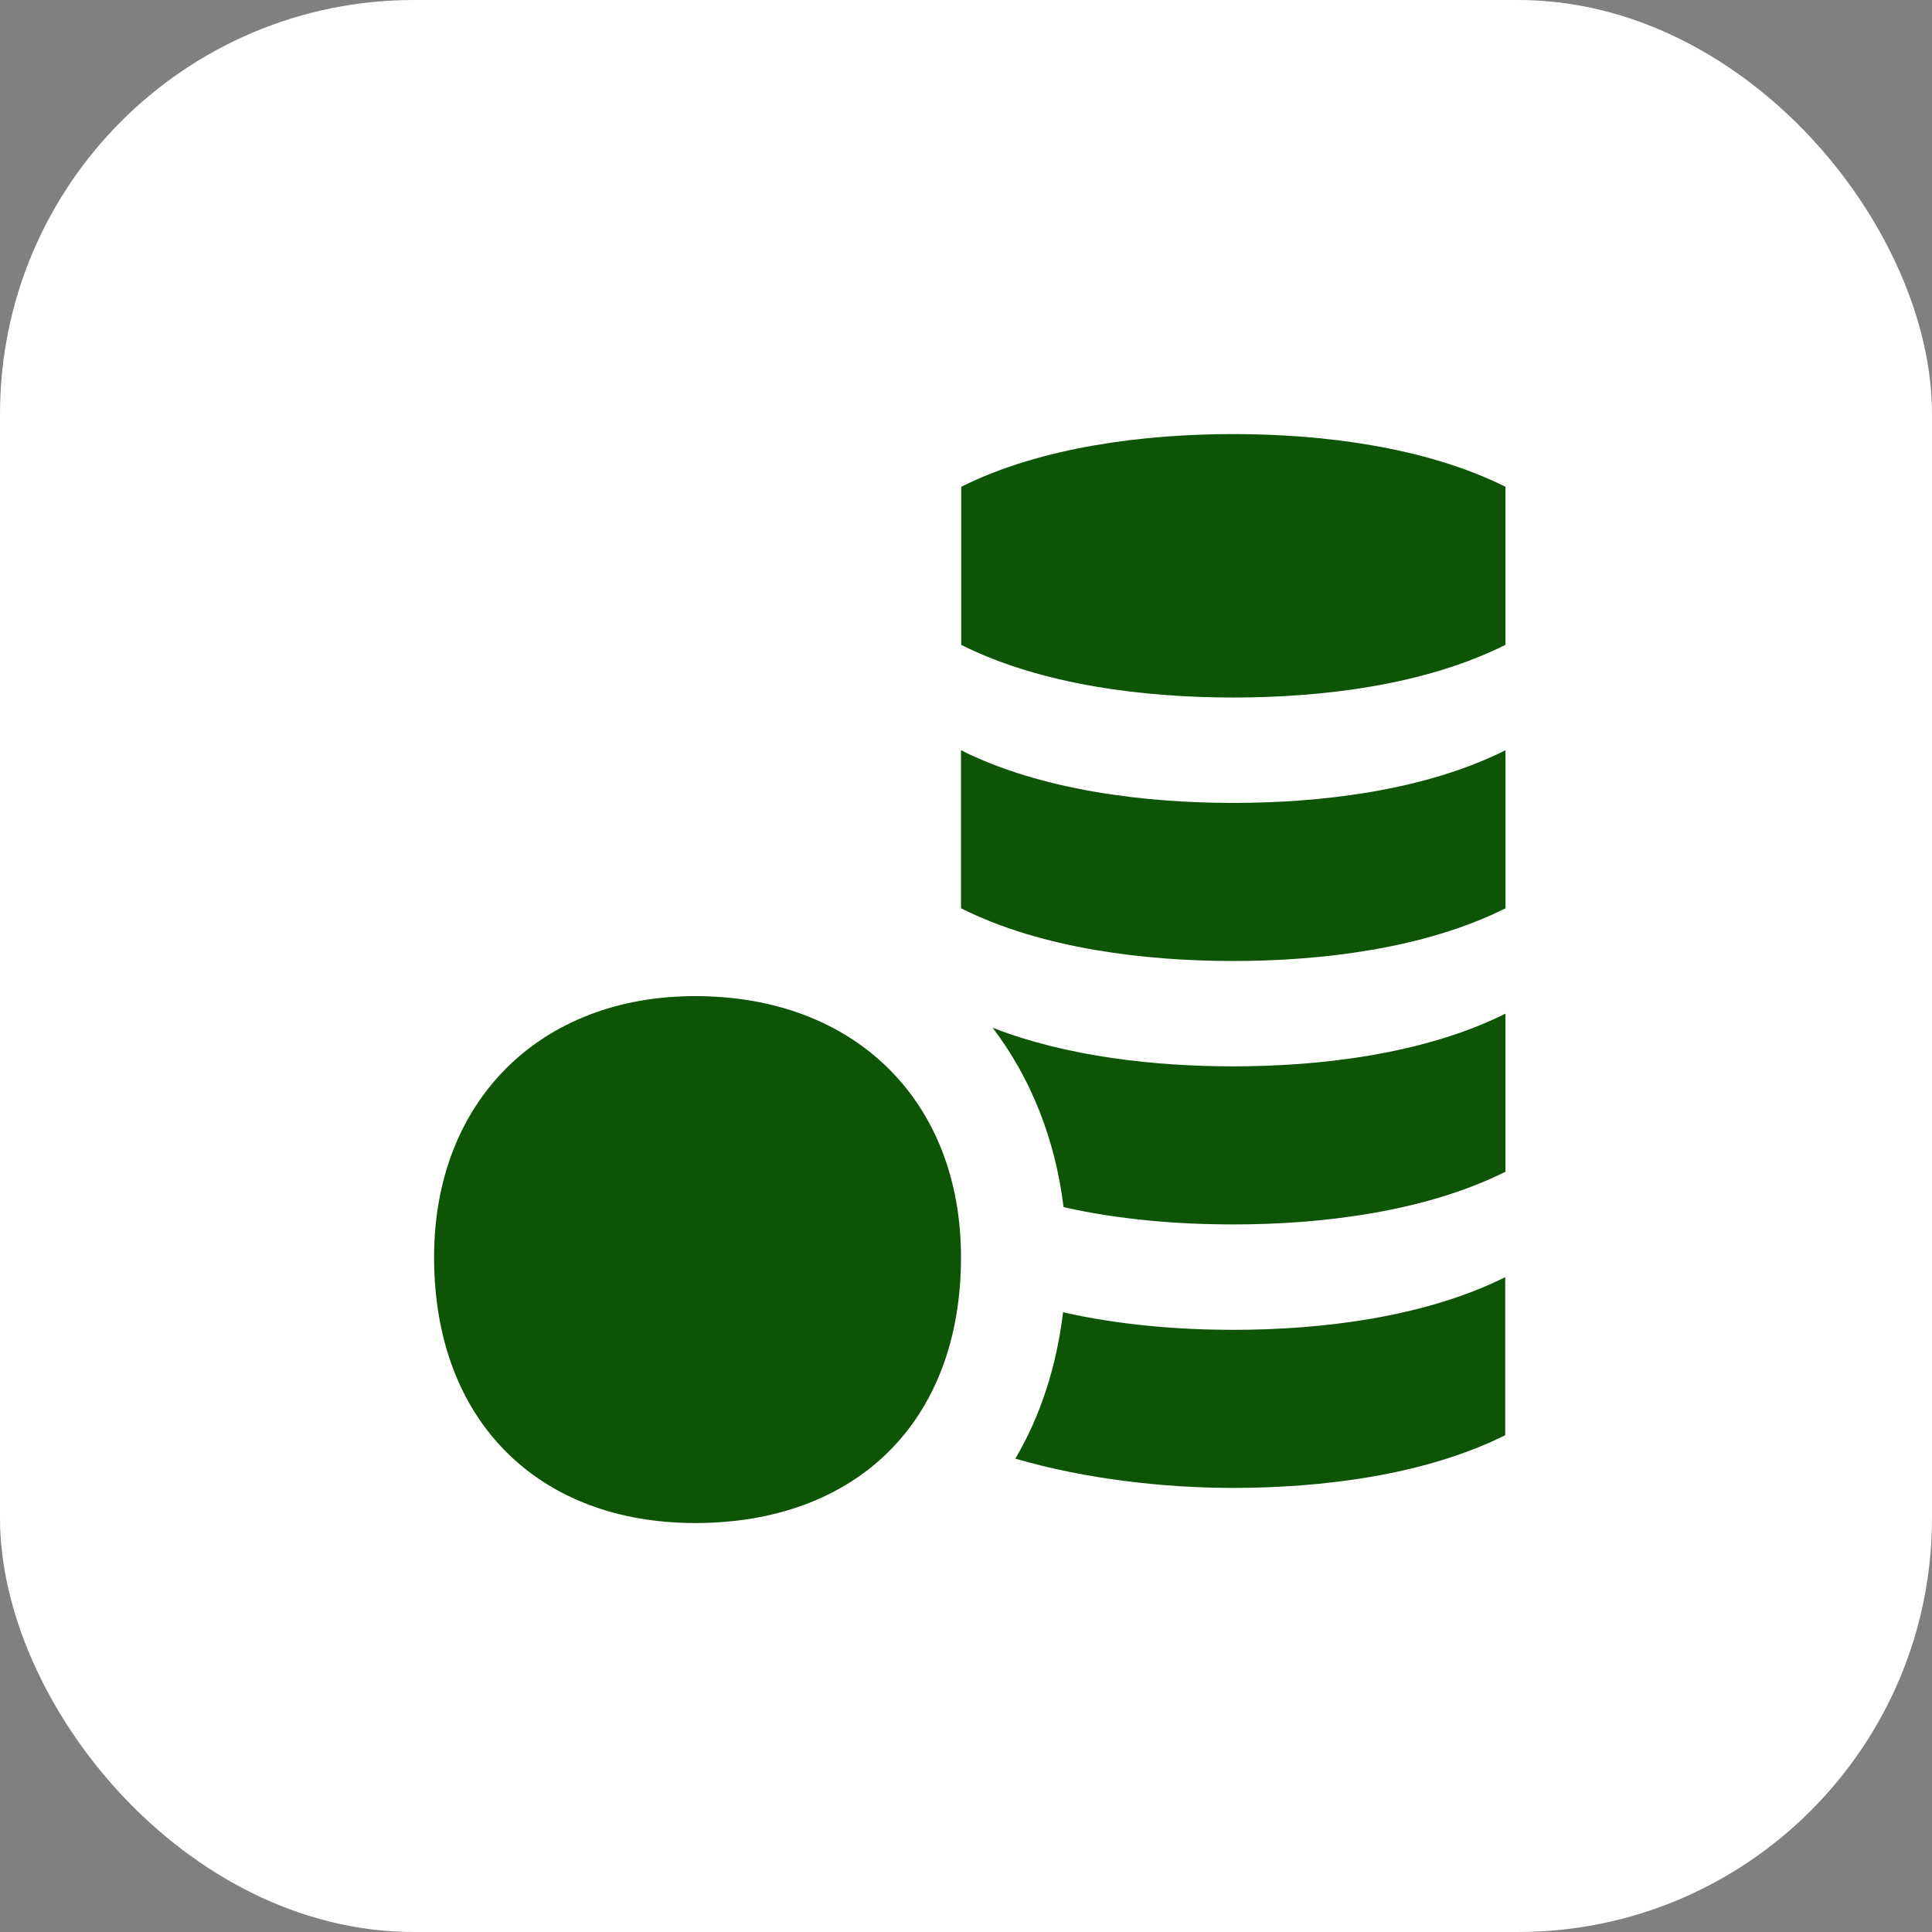
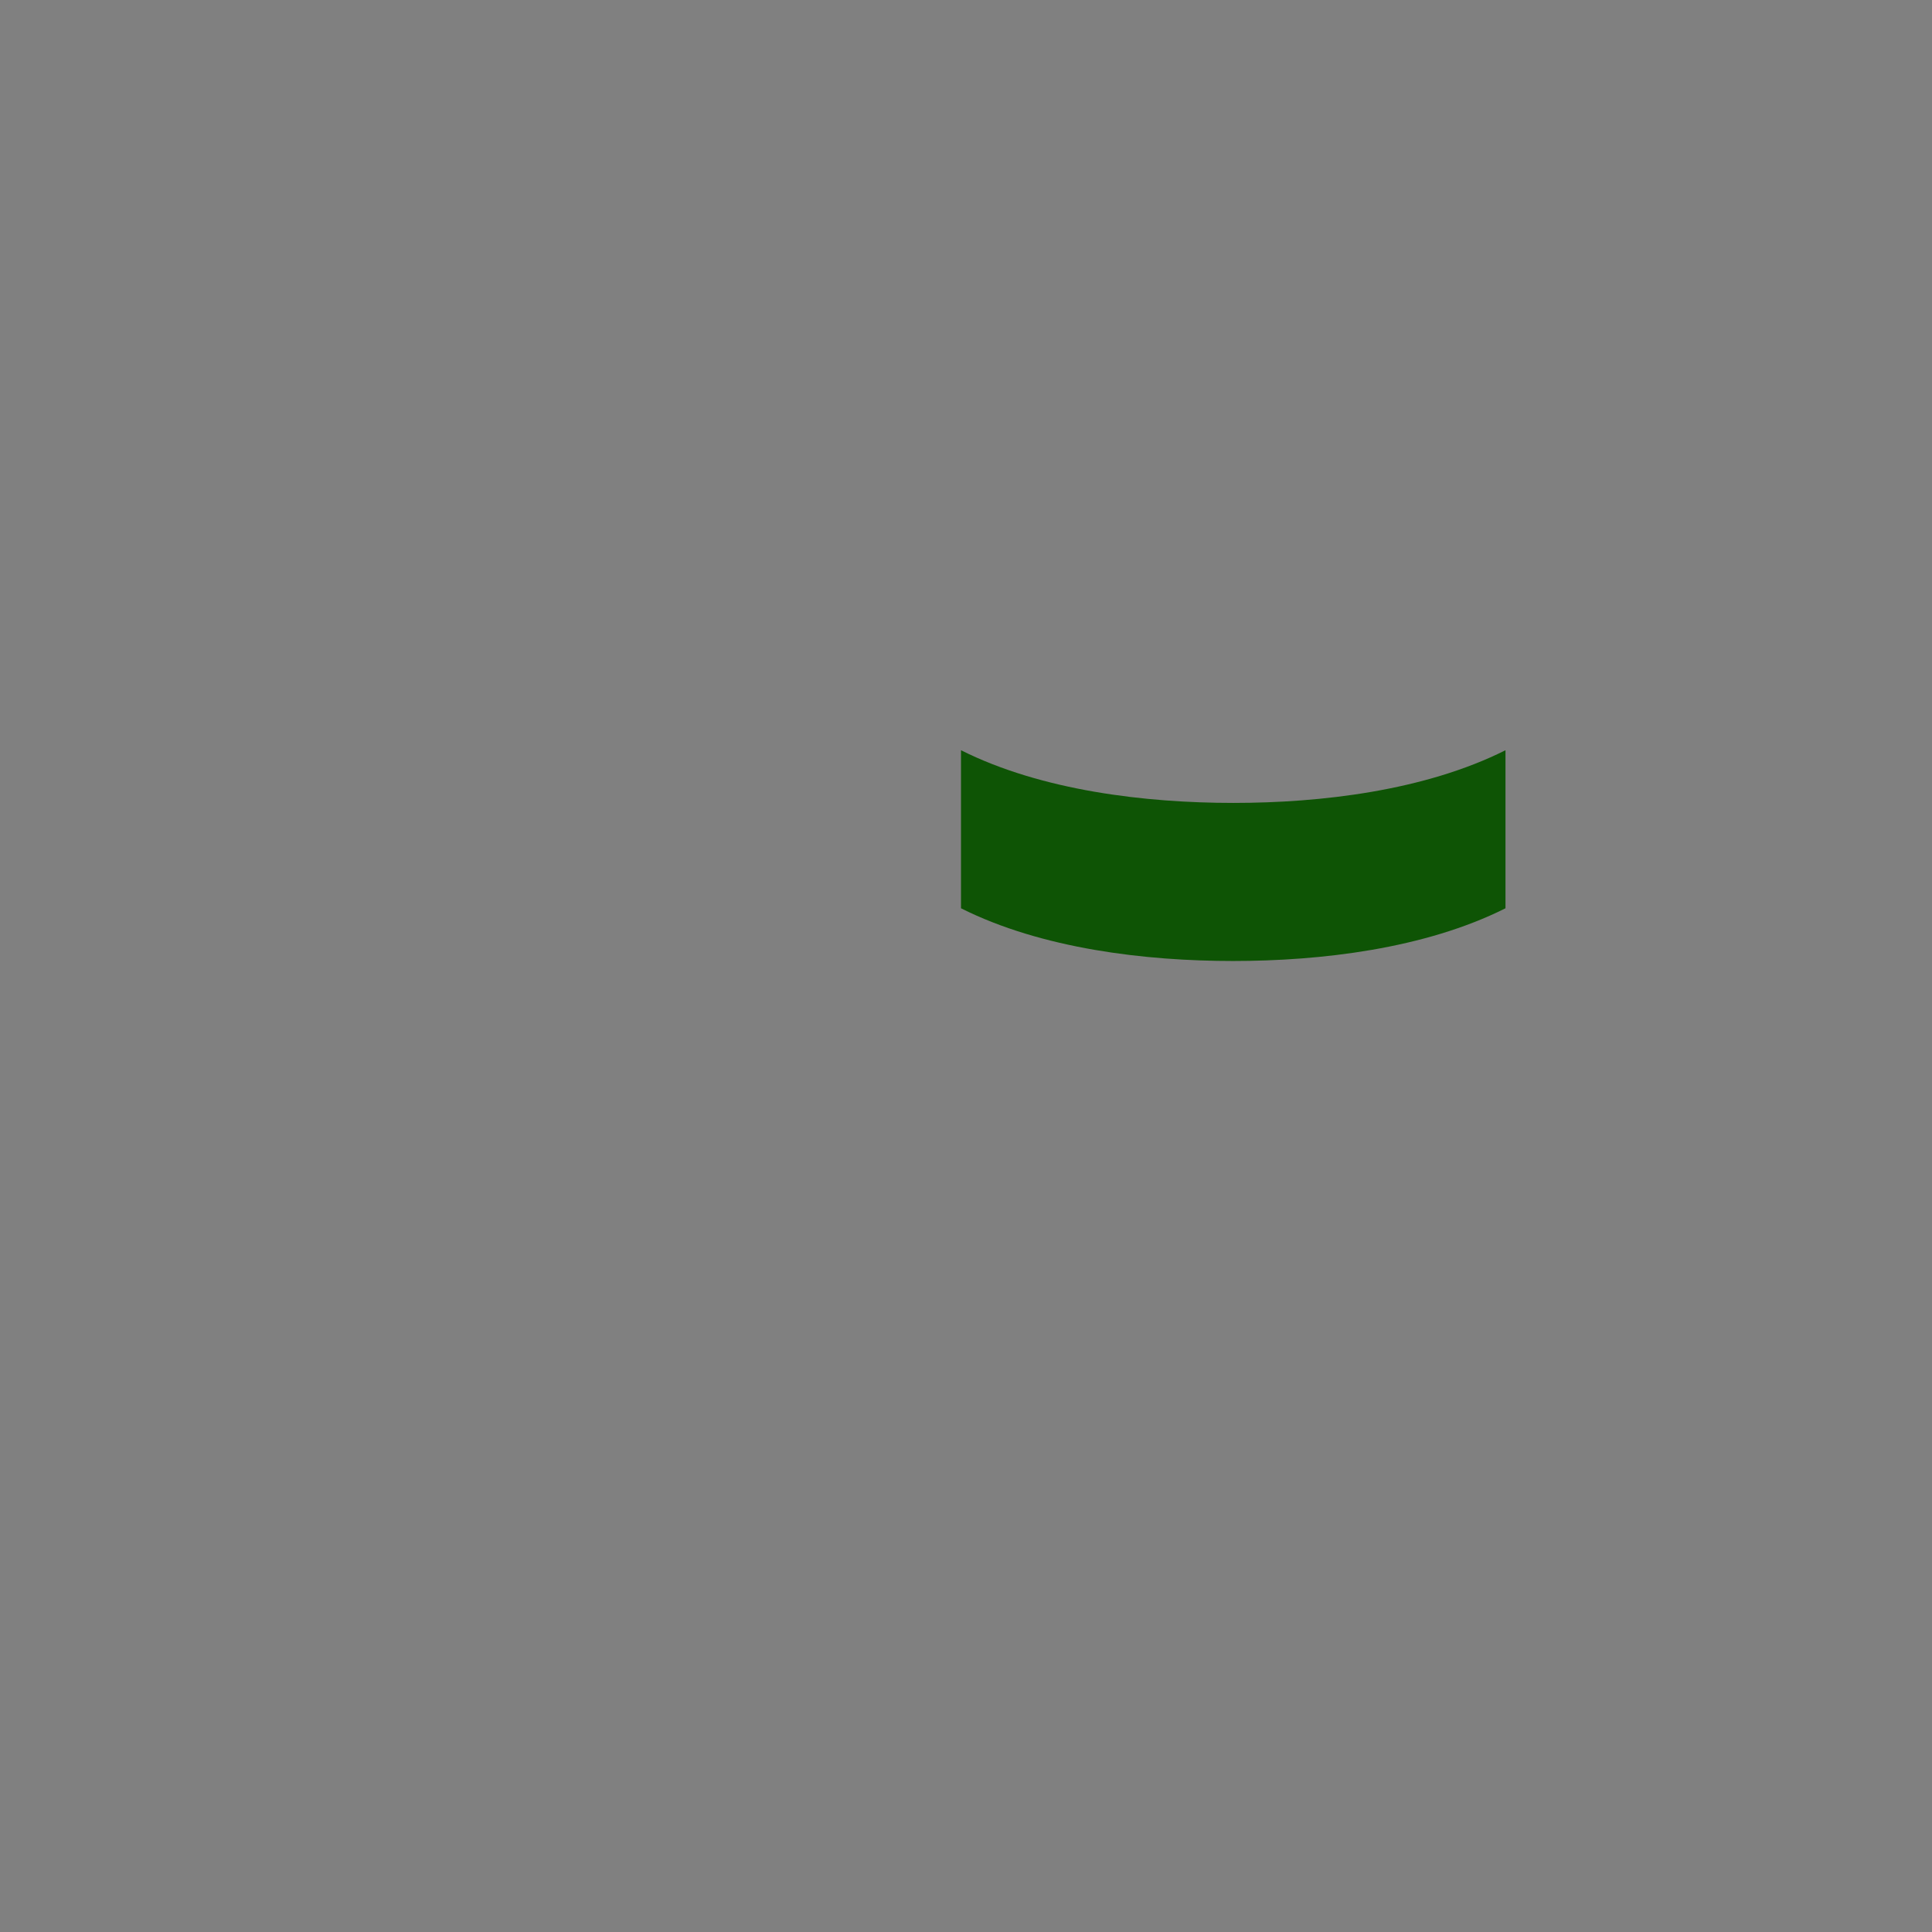
<svg xmlns="http://www.w3.org/2000/svg" width="56" height="56" viewBox="0 0 56 56" fill="none">
  <rect x="0" y="0" width="56" height="56" fill="#808080" stroke="none" />
-   <rect width="56" height="56" rx="12" fill="white" />
  <g clip-path="url(#clip0_54_667)">
-     <path d="M35.749 12.582C33.203 12.582 30.203 12.942 27.861 14.109V18.691C30.196 19.865 33.197 20.218 35.749 20.218C38.301 20.218 41.294 19.865 43.636 18.691V14.109C41.294 12.942 38.288 12.582 35.749 12.582Z" fill="#0E5405" />
    <path d="M27.855 21.746V26.327C30.197 27.502 33.204 27.855 35.742 27.855C38.281 27.855 41.295 27.502 43.637 26.327V21.746C41.295 22.92 38.288 23.273 35.749 23.273C33.211 23.273 30.197 22.92 27.855 21.746Z" fill="#0E5405" />
-     <path d="M30.814 38.037C30.624 39.605 30.163 41.037 29.43 42.279C31.473 42.877 33.767 43.128 35.742 43.128C38.288 43.128 41.288 42.768 43.63 41.6V37.019C41.295 38.186 38.288 38.546 35.749 38.546C34.188 38.546 32.457 38.41 30.814 38.037Z" fill="#0E5405" />
-     <path d="M28.771 29.789C29.884 31.248 30.59 33.034 30.828 34.989C32.47 35.362 34.194 35.491 35.749 35.491C38.294 35.491 41.295 35.131 43.636 33.964V29.382C41.295 30.549 38.288 30.909 35.749 30.909C33.523 30.909 30.943 30.638 28.771 29.789Z" fill="#0E5405" />
-     <path d="M20.151 28.873C15.637 28.873 12.582 31.928 12.582 36.441C12.582 41.22 15.637 44.146 20.151 44.146C24.8 44.146 27.855 41.227 27.855 36.441C27.855 31.928 24.8 28.873 20.151 28.873Z" fill="#0E5405" />
  </g>
  <defs>
    <clipPath id="clip0_54_667">
      <rect width="40.727" height="40.727" fill="white" transform="translate(8 8)" />
    </clipPath>
  </defs>
</svg>